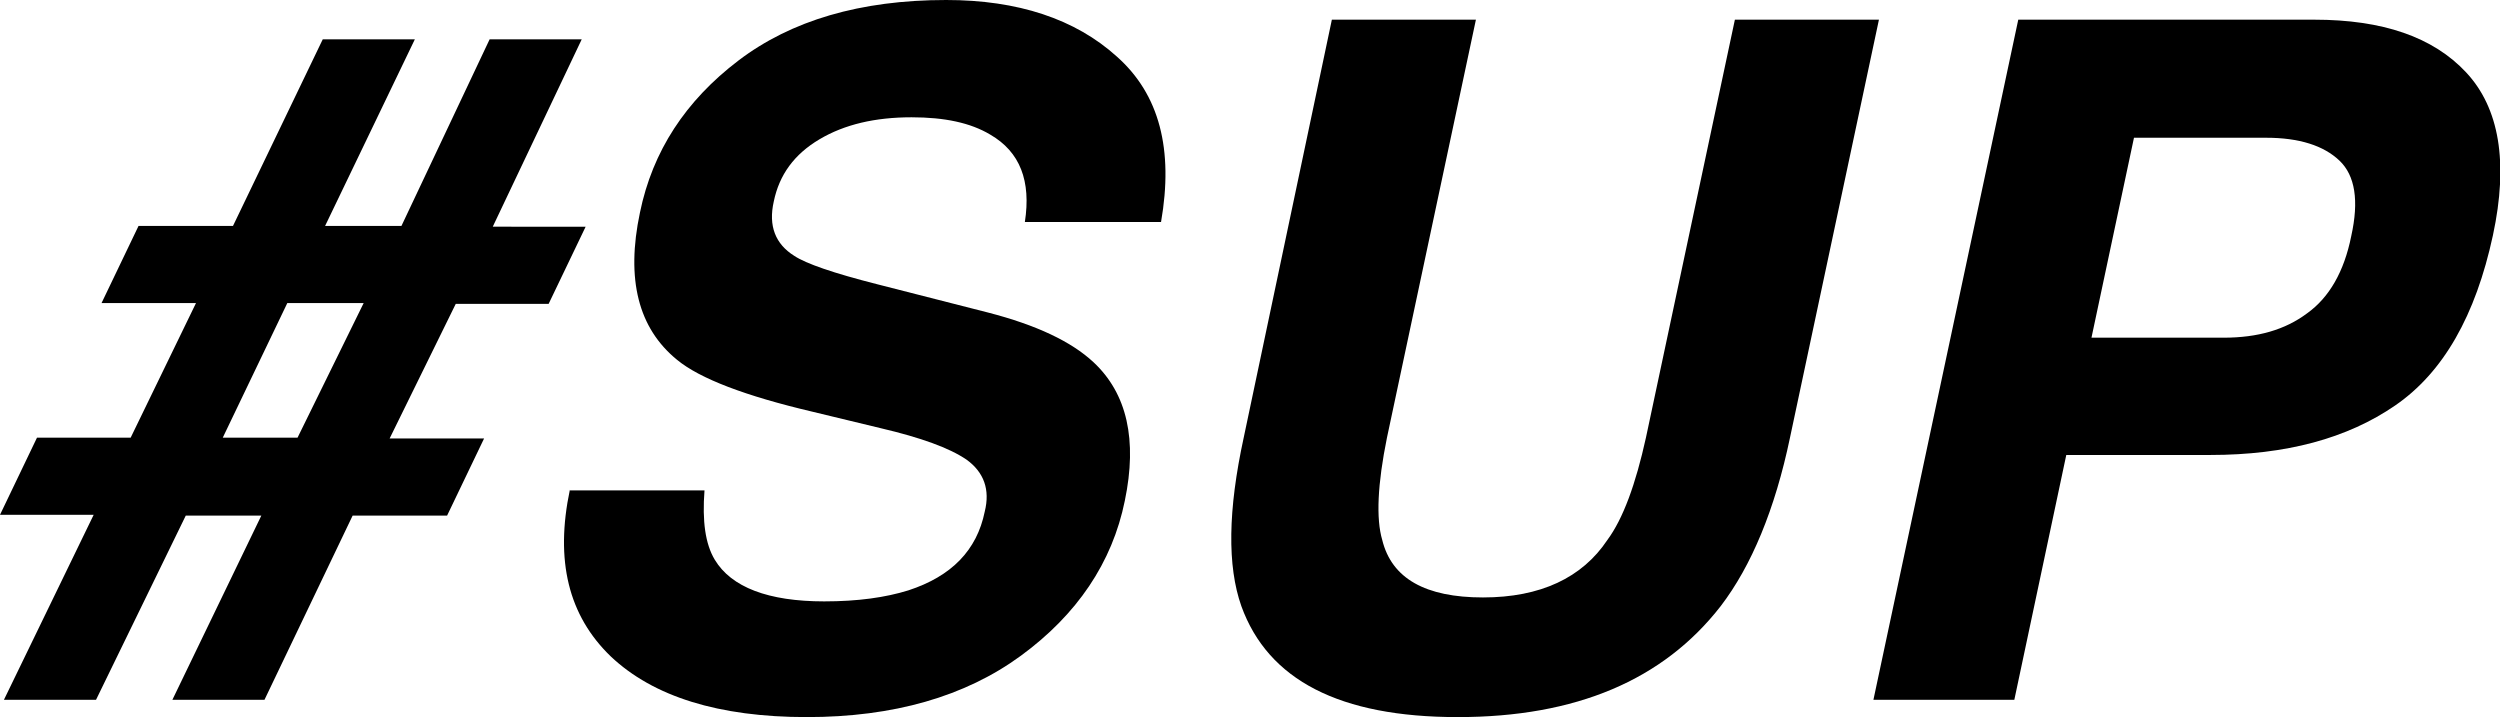
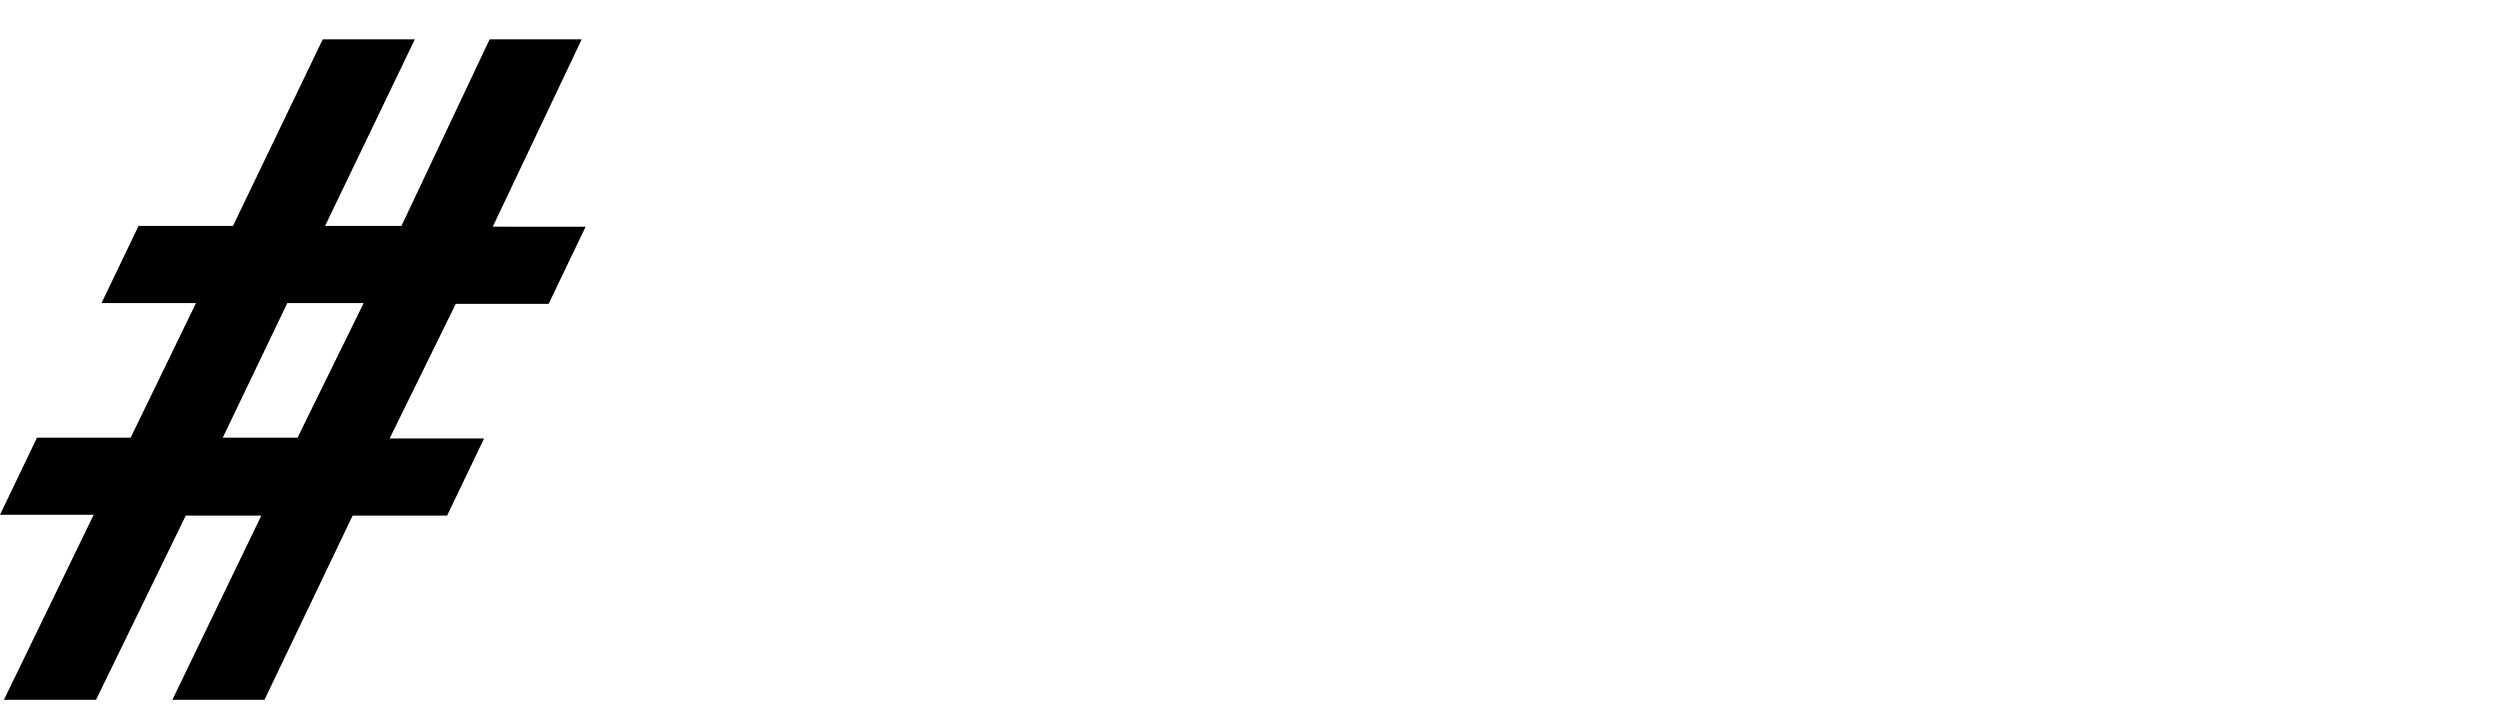
<svg xmlns="http://www.w3.org/2000/svg" version="1.1" id="SUP" x="0px" y="0px" viewbox="0 0 317.6 91.1" enable-background="new 0 0 317.6 91.1" xml:space="preserve" width="317.6" height="91.1">
  <path d="M28.3,55.6l8.2-17.1h9.7l-8.4,17.1H28.3z M0,65.4h11.9L0.5,88.9h11.7l11.4-23.4h9.6L21.9,88.9h11.7l11.2-23.4h12l4.7-9.8  h-12l8.4-17.1h11.8l4.7-9.8H62.6L73.9,5H62.2L51,28.7h-9.7L52.7,5H41L29.6,28.7h-12l-4.7,9.8h12l-8.3,17.1H4.7L0,65.4z" />
-   <path d="M72.4,62.2c-1.9,9-0.2,16,5.2,21.2c5.4,5.1,13.7,7.7,24.9,7.7c11,0,20.1-2.6,27.2-7.8c7.1-5.2,11.6-11.8,13.2-19.7  c1.6-7.7,0.3-13.6-4-17.6c-2.8-2.6-7.2-4.7-13.4-6.3l-14.1-3.6c-5.5-1.4-9-2.6-10.5-3.6c-2.4-1.5-3.3-3.8-2.6-6.9  c0.7-3.4,2.6-6,5.8-7.9c3.2-1.9,7.1-2.8,11.7-2.8c4.2,0,7.5,0.7,10,2.2c3.8,2.2,5.2,5.9,4.4,11.1h17.3c1.6-9.2-0.2-16.2-5.6-21  C136.6,2.4,129.3,0,120.2,0c-10.9,0-19.7,2.6-26.4,7.7C87.1,12.8,82.9,19.2,81.3,27c-1.8,8.5-0.2,14.7,4.7,18.7  c2.9,2.4,8.7,4.6,17.2,6.6l8.7,2.1c5.1,1.2,8.7,2.5,10.9,4c2.2,1.6,3,3.8,2.3,6.6c-1,4.9-4.2,8.2-9.7,10c-2.9,0.9-6.4,1.4-10.7,1.4  c-7.1,0-11.8-1.8-13.9-5.3c-1.2-2-1.6-4.9-1.3-8.8H72.4z" />
-   <path d="M158,55.6c-2,9.2-2.1,16.3-0.3,21.4c3.4,9.4,12.5,14.1,27.5,14.1c15,0,26.1-4.7,33.4-14.1c3.9-5.1,6.9-12.3,8.8-21.4  l11.3-53.1h-18.3l-11.3,53.1c-1.3,5.9-2.9,10.3-4.9,13c-3.2,4.8-8.5,7.3-15.8,7.3c-7.3,0-11.6-2.4-12.8-7.3c-0.8-2.7-0.6-7.1,0.6-13  l11.3-53.1h-18.3L158,55.6z" />
-   <path d="M297.2,20.4c2,1.9,2.5,5.1,1.5,9.6c-0.9,4.5-2.8,7.8-5.6,9.8c-2.8,2.1-6.3,3.1-10.6,3.1h-16.8l5.4-25.4h16.8  C292.1,17.5,295.2,18.5,297.2,20.4z M304.3,51.5c6.1-4.2,10.2-11.4,12.4-21.6c2-9.3,0.8-16.2-3.4-20.7c-4.2-4.5-10.6-6.7-19.3-6.7  h-37.6L238,88.9h17.9l6.6-31.1h18.3C290.4,57.8,298.2,55.7,304.3,51.5z" />
</svg>